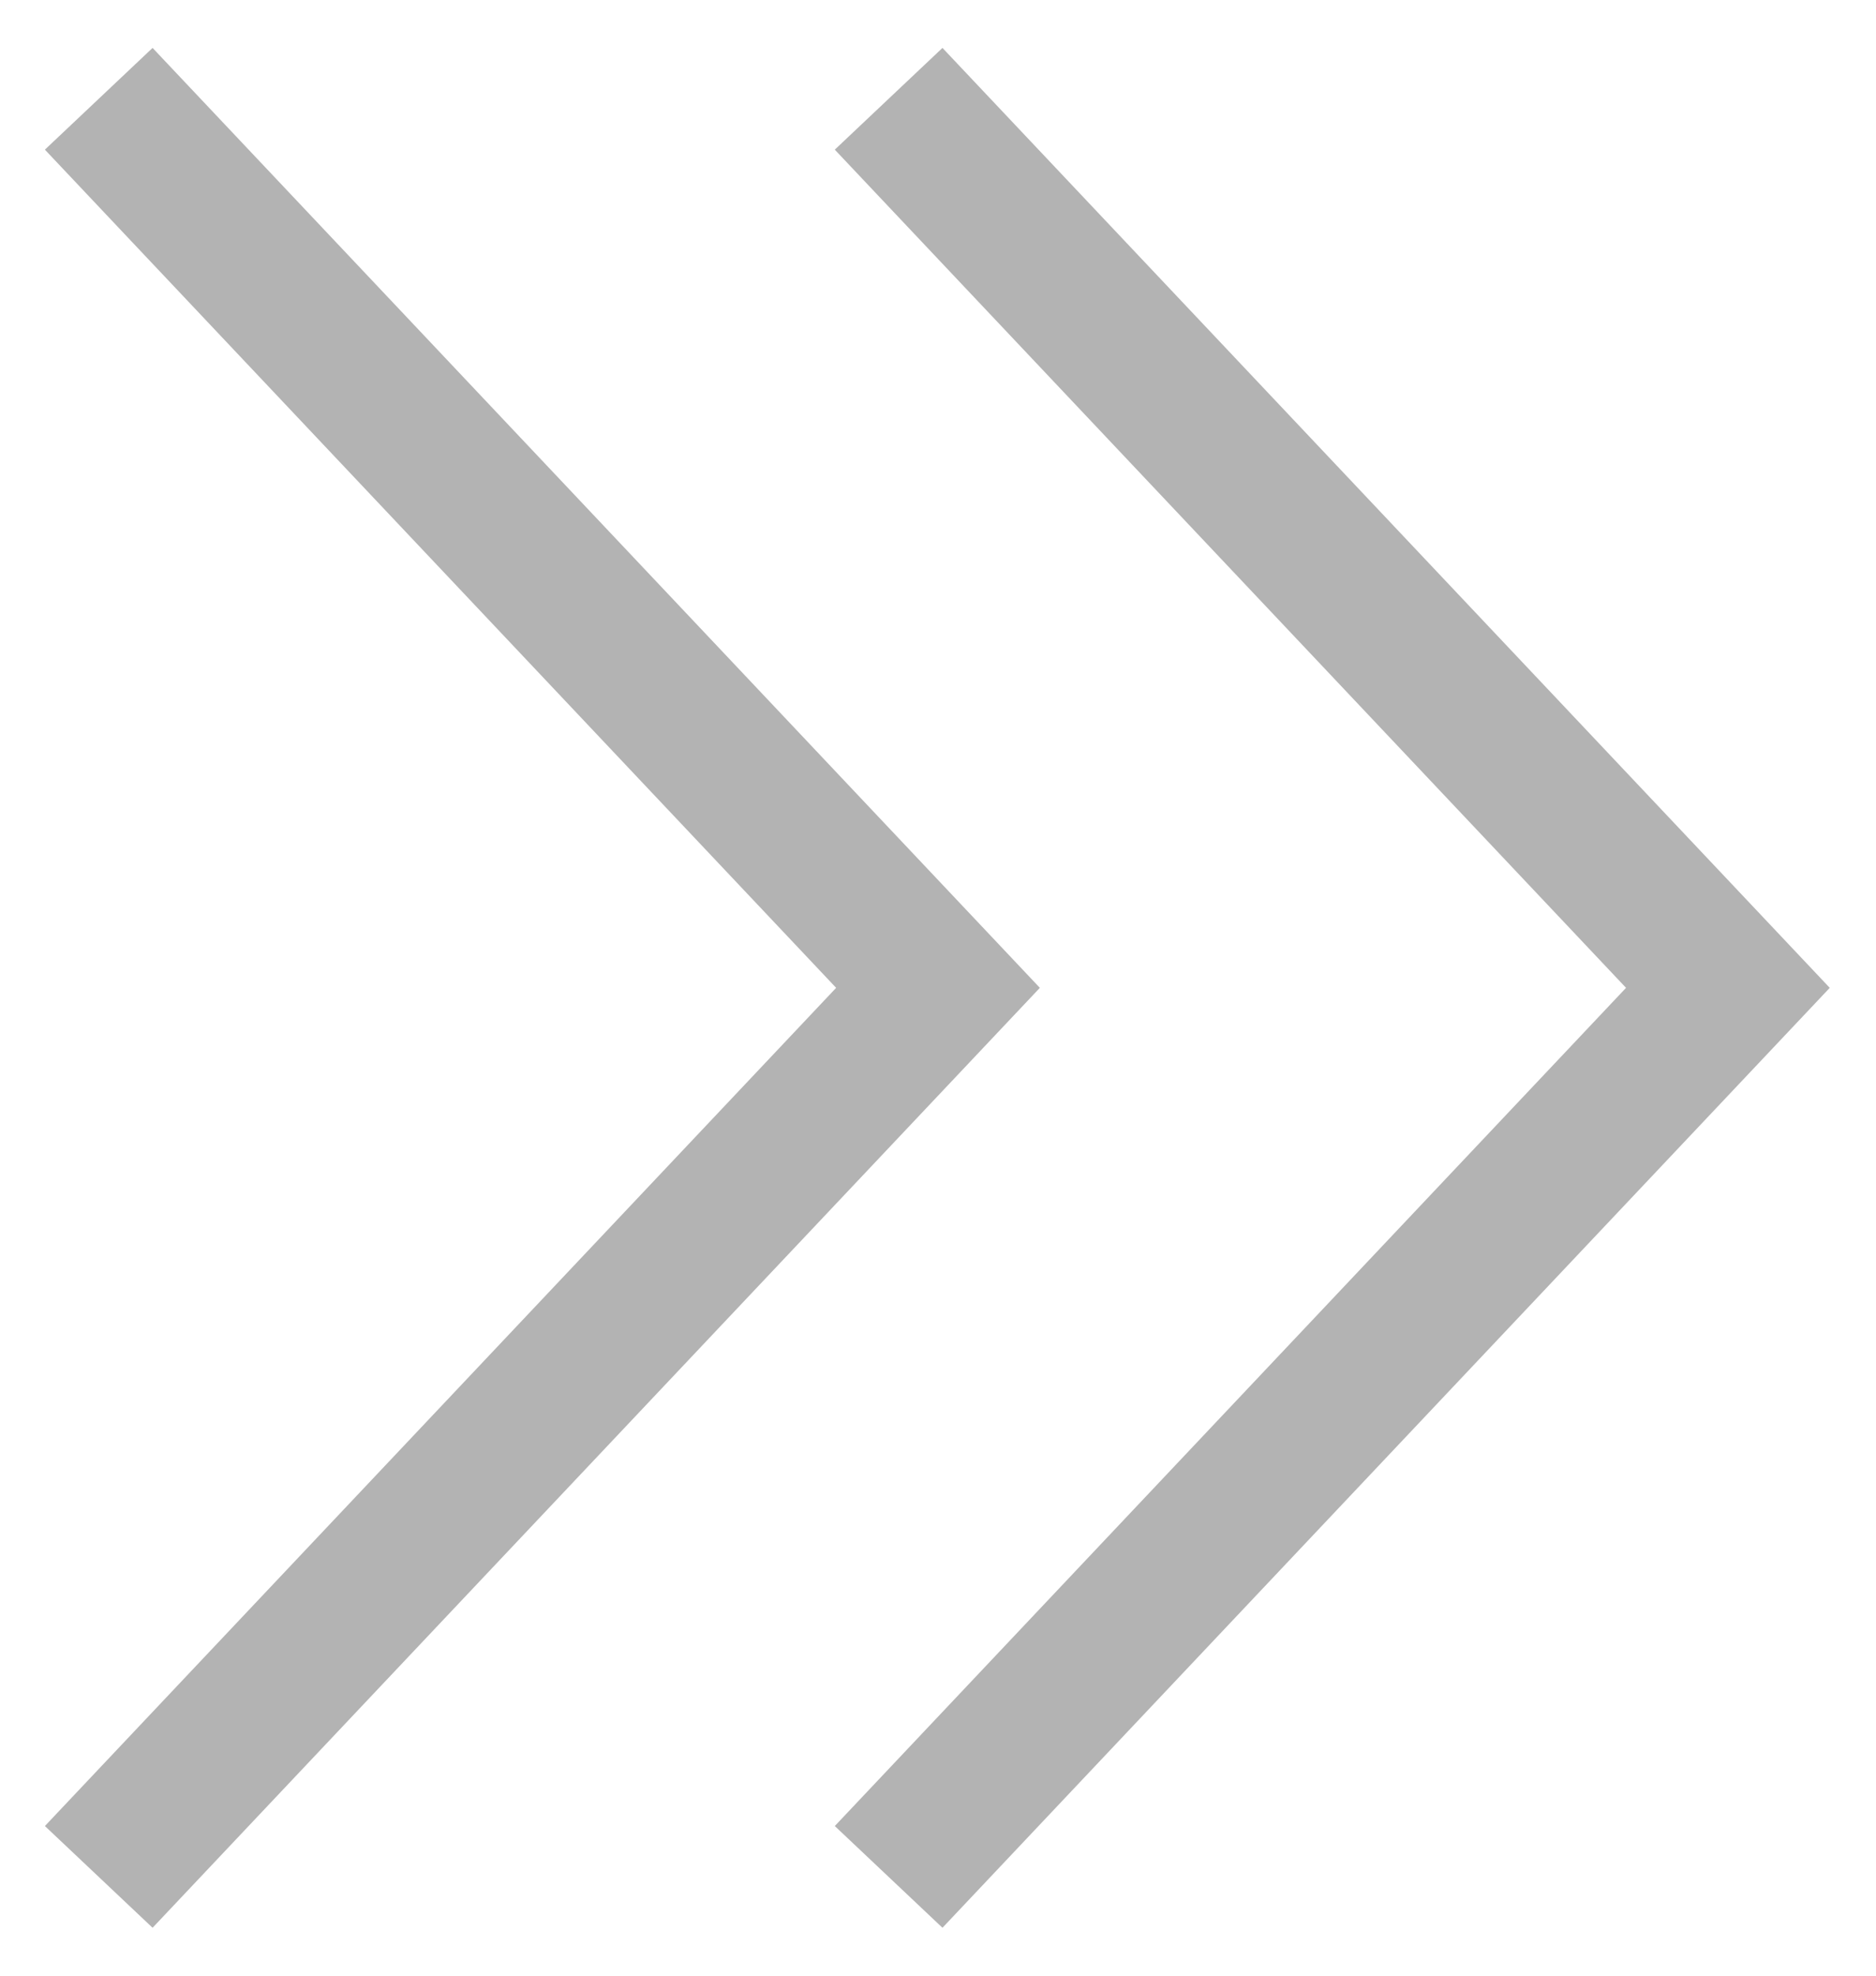
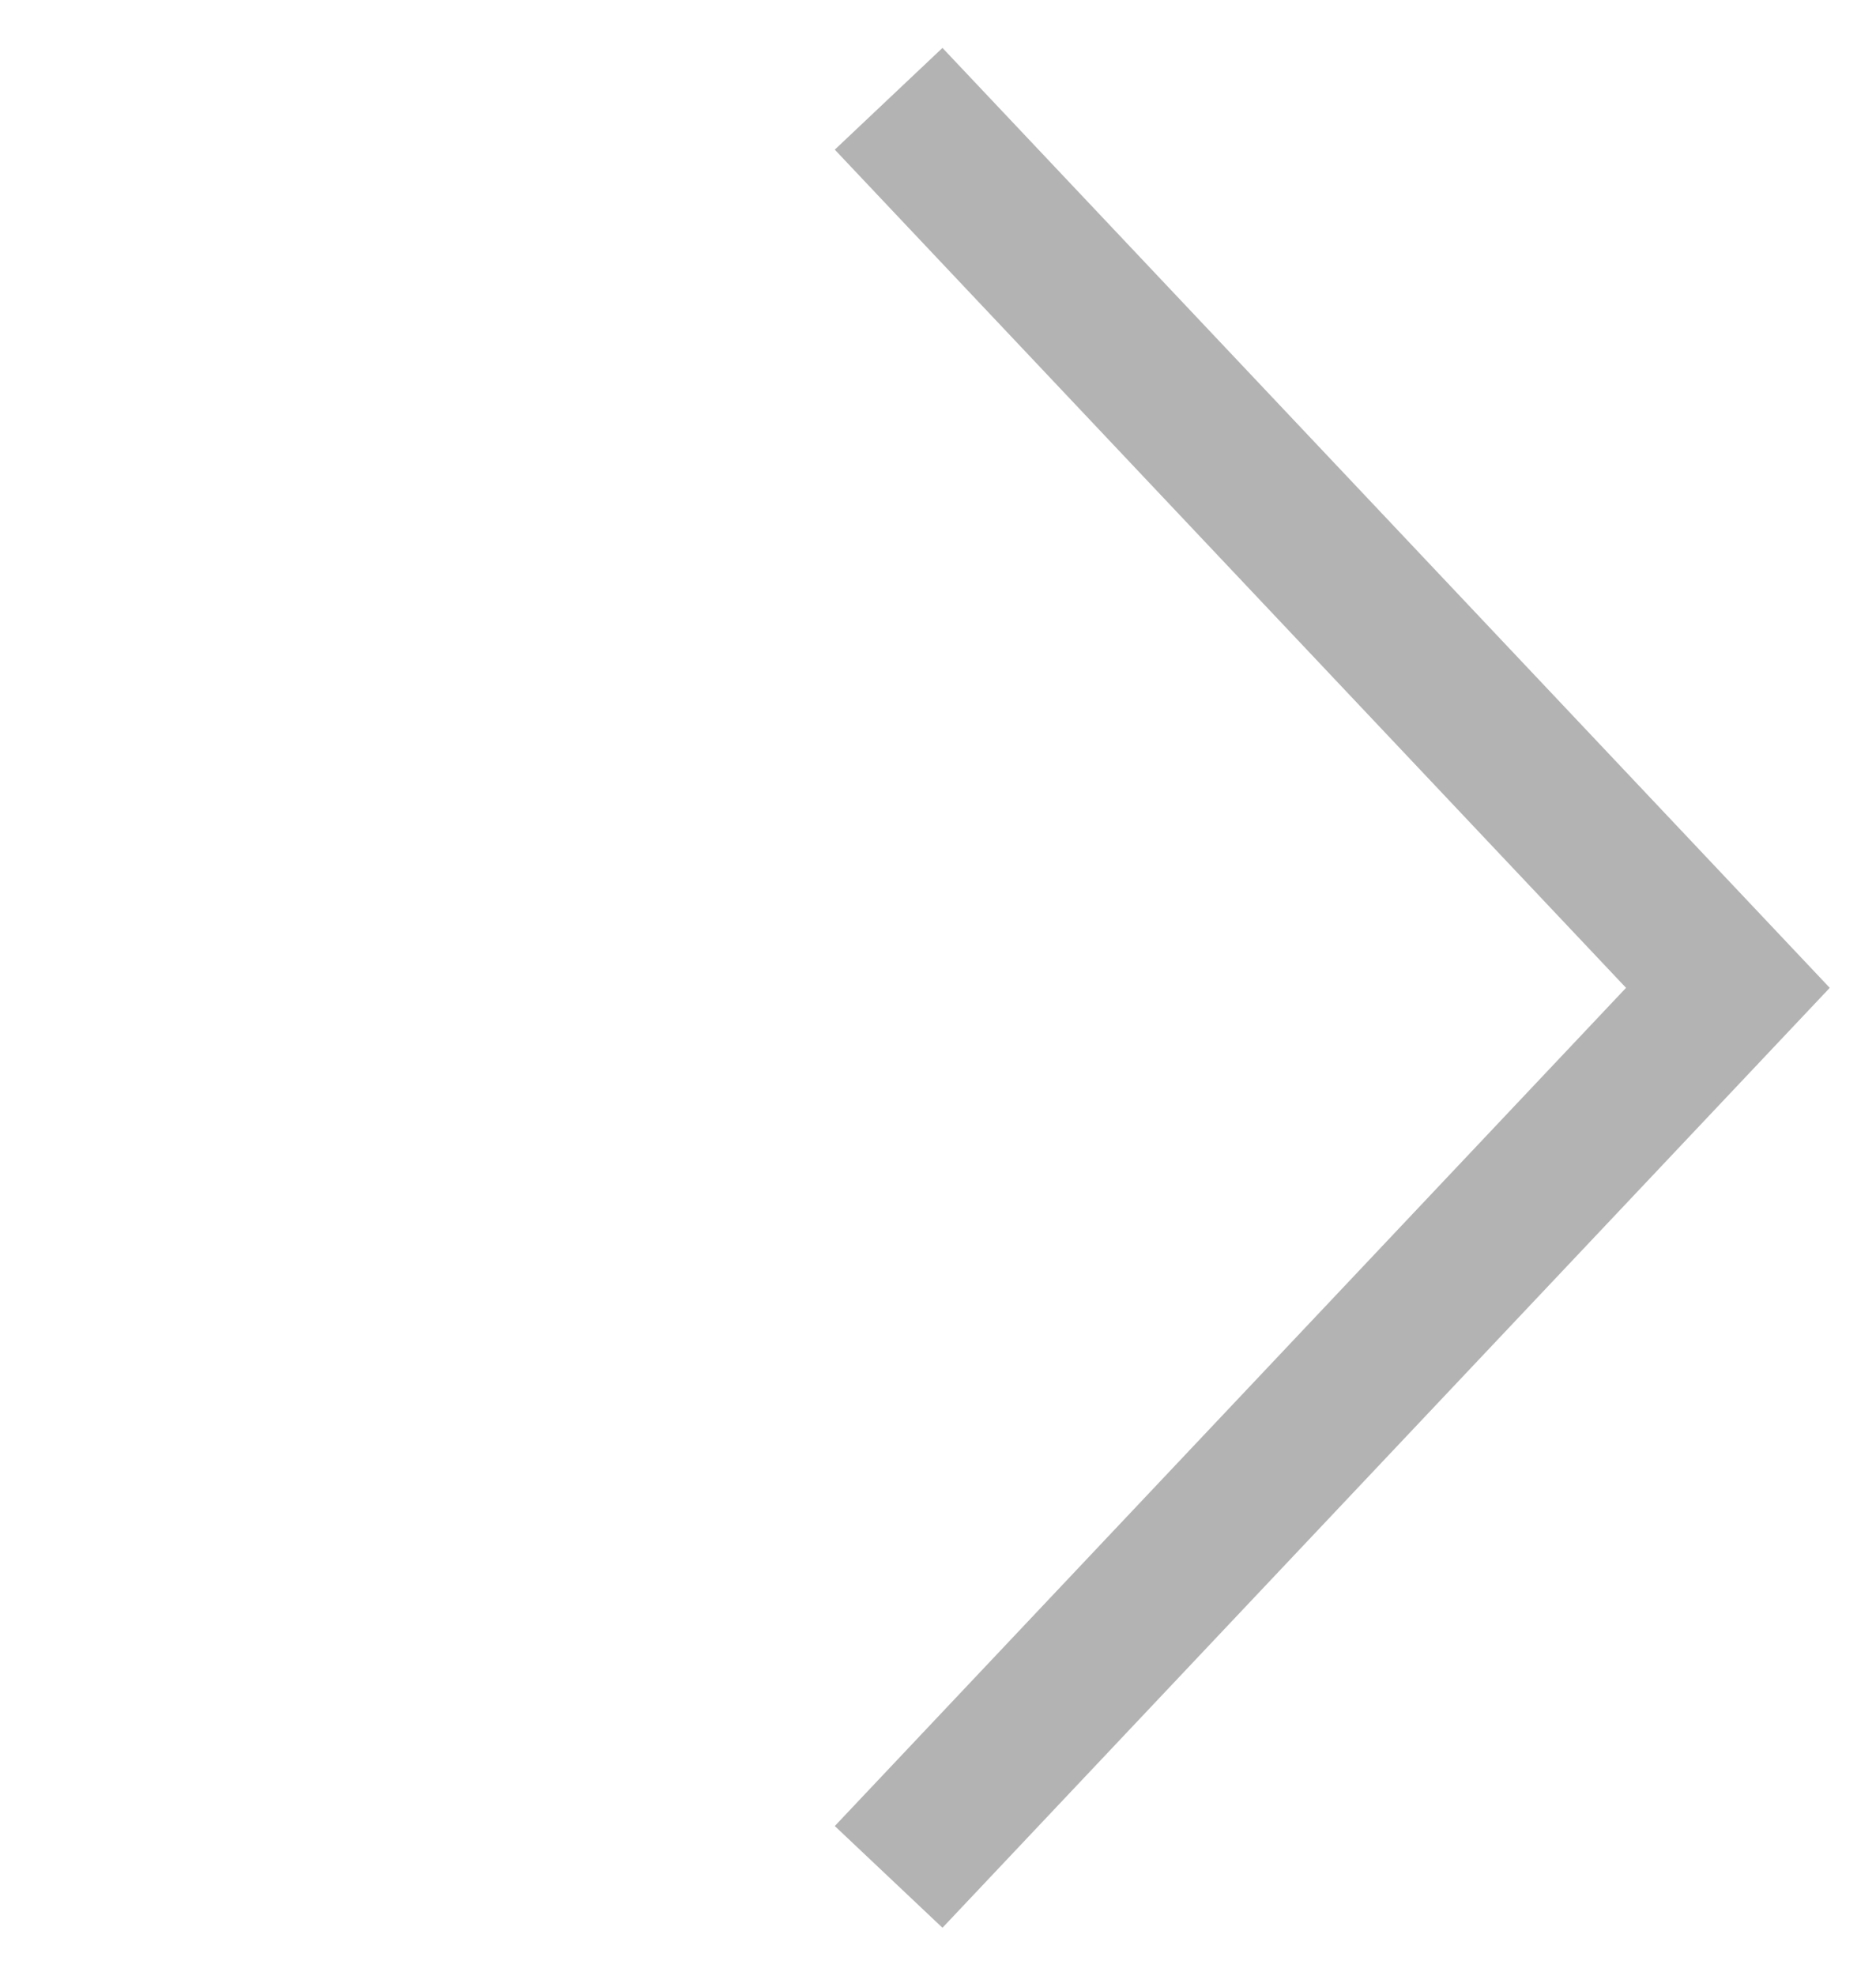
<svg xmlns="http://www.w3.org/2000/svg" width="38" height="40" viewBox="0 0 38 40" fill="none">
-   <path d="M2 2L19 20L2 38" stroke="#B3B3B3" stroke-width="3" />
  <path d="M18 2L35 20L18 38" stroke="#B3B3B3" stroke-width="3" />
</svg>